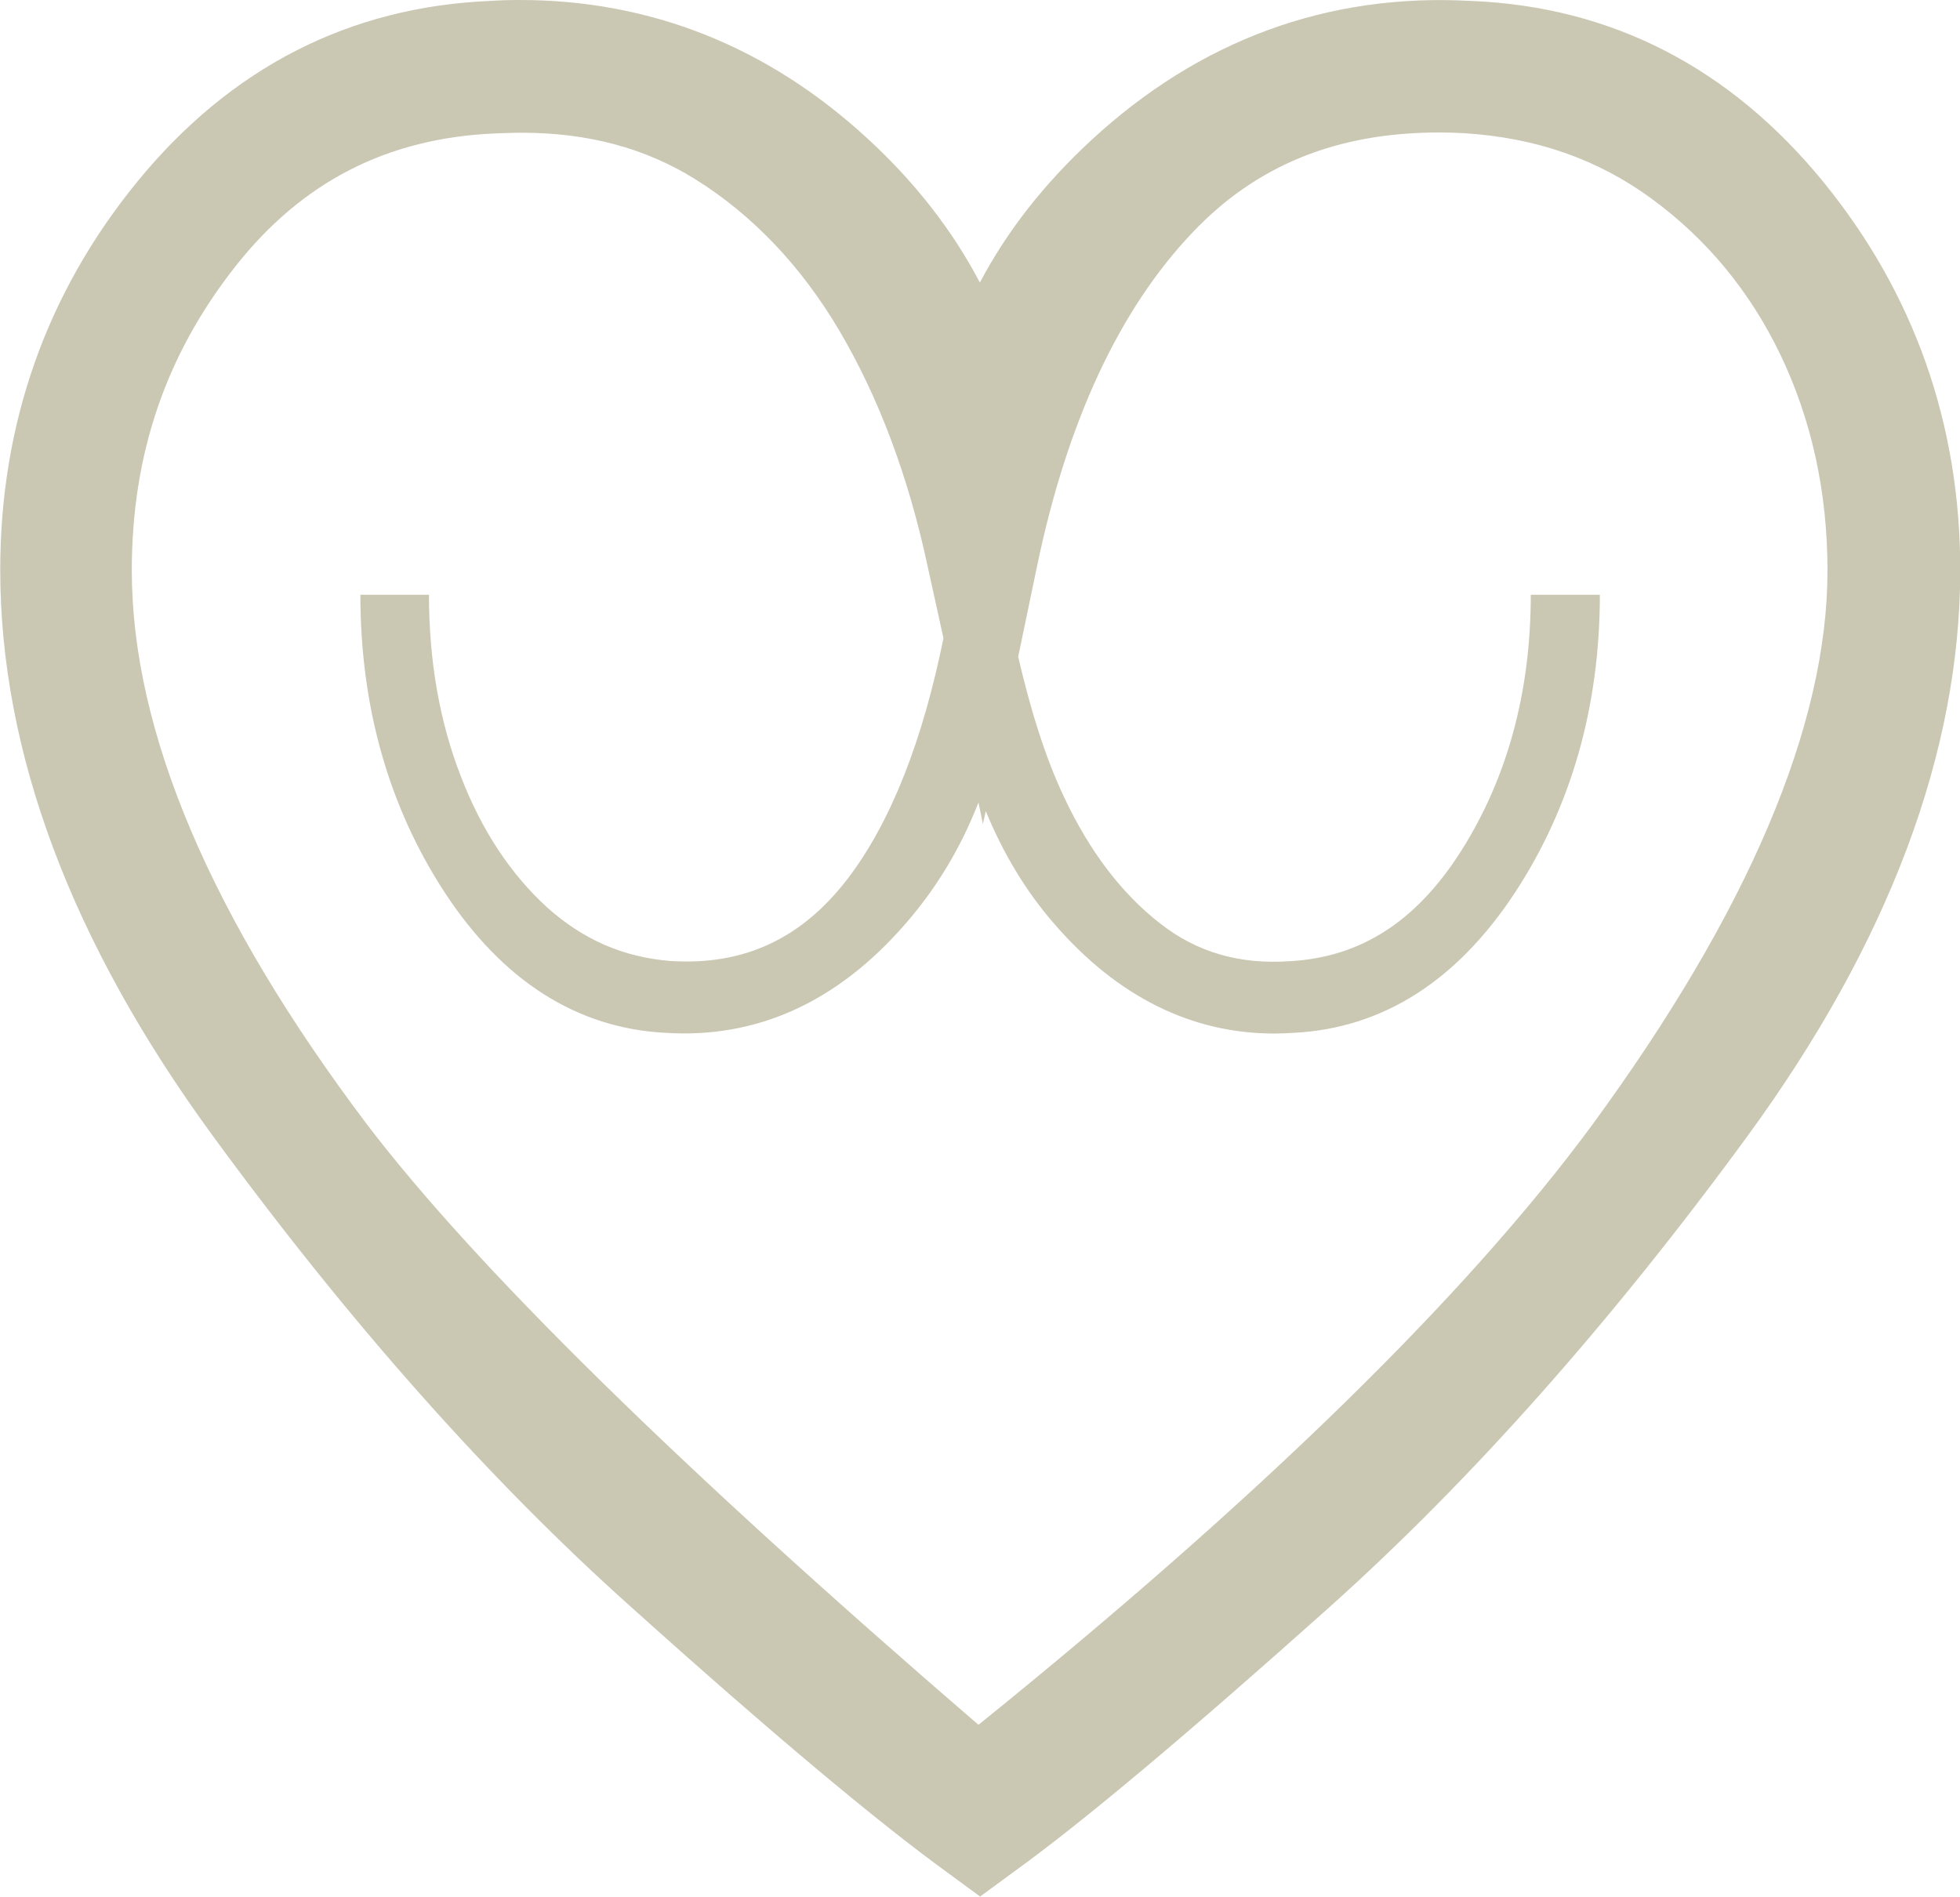
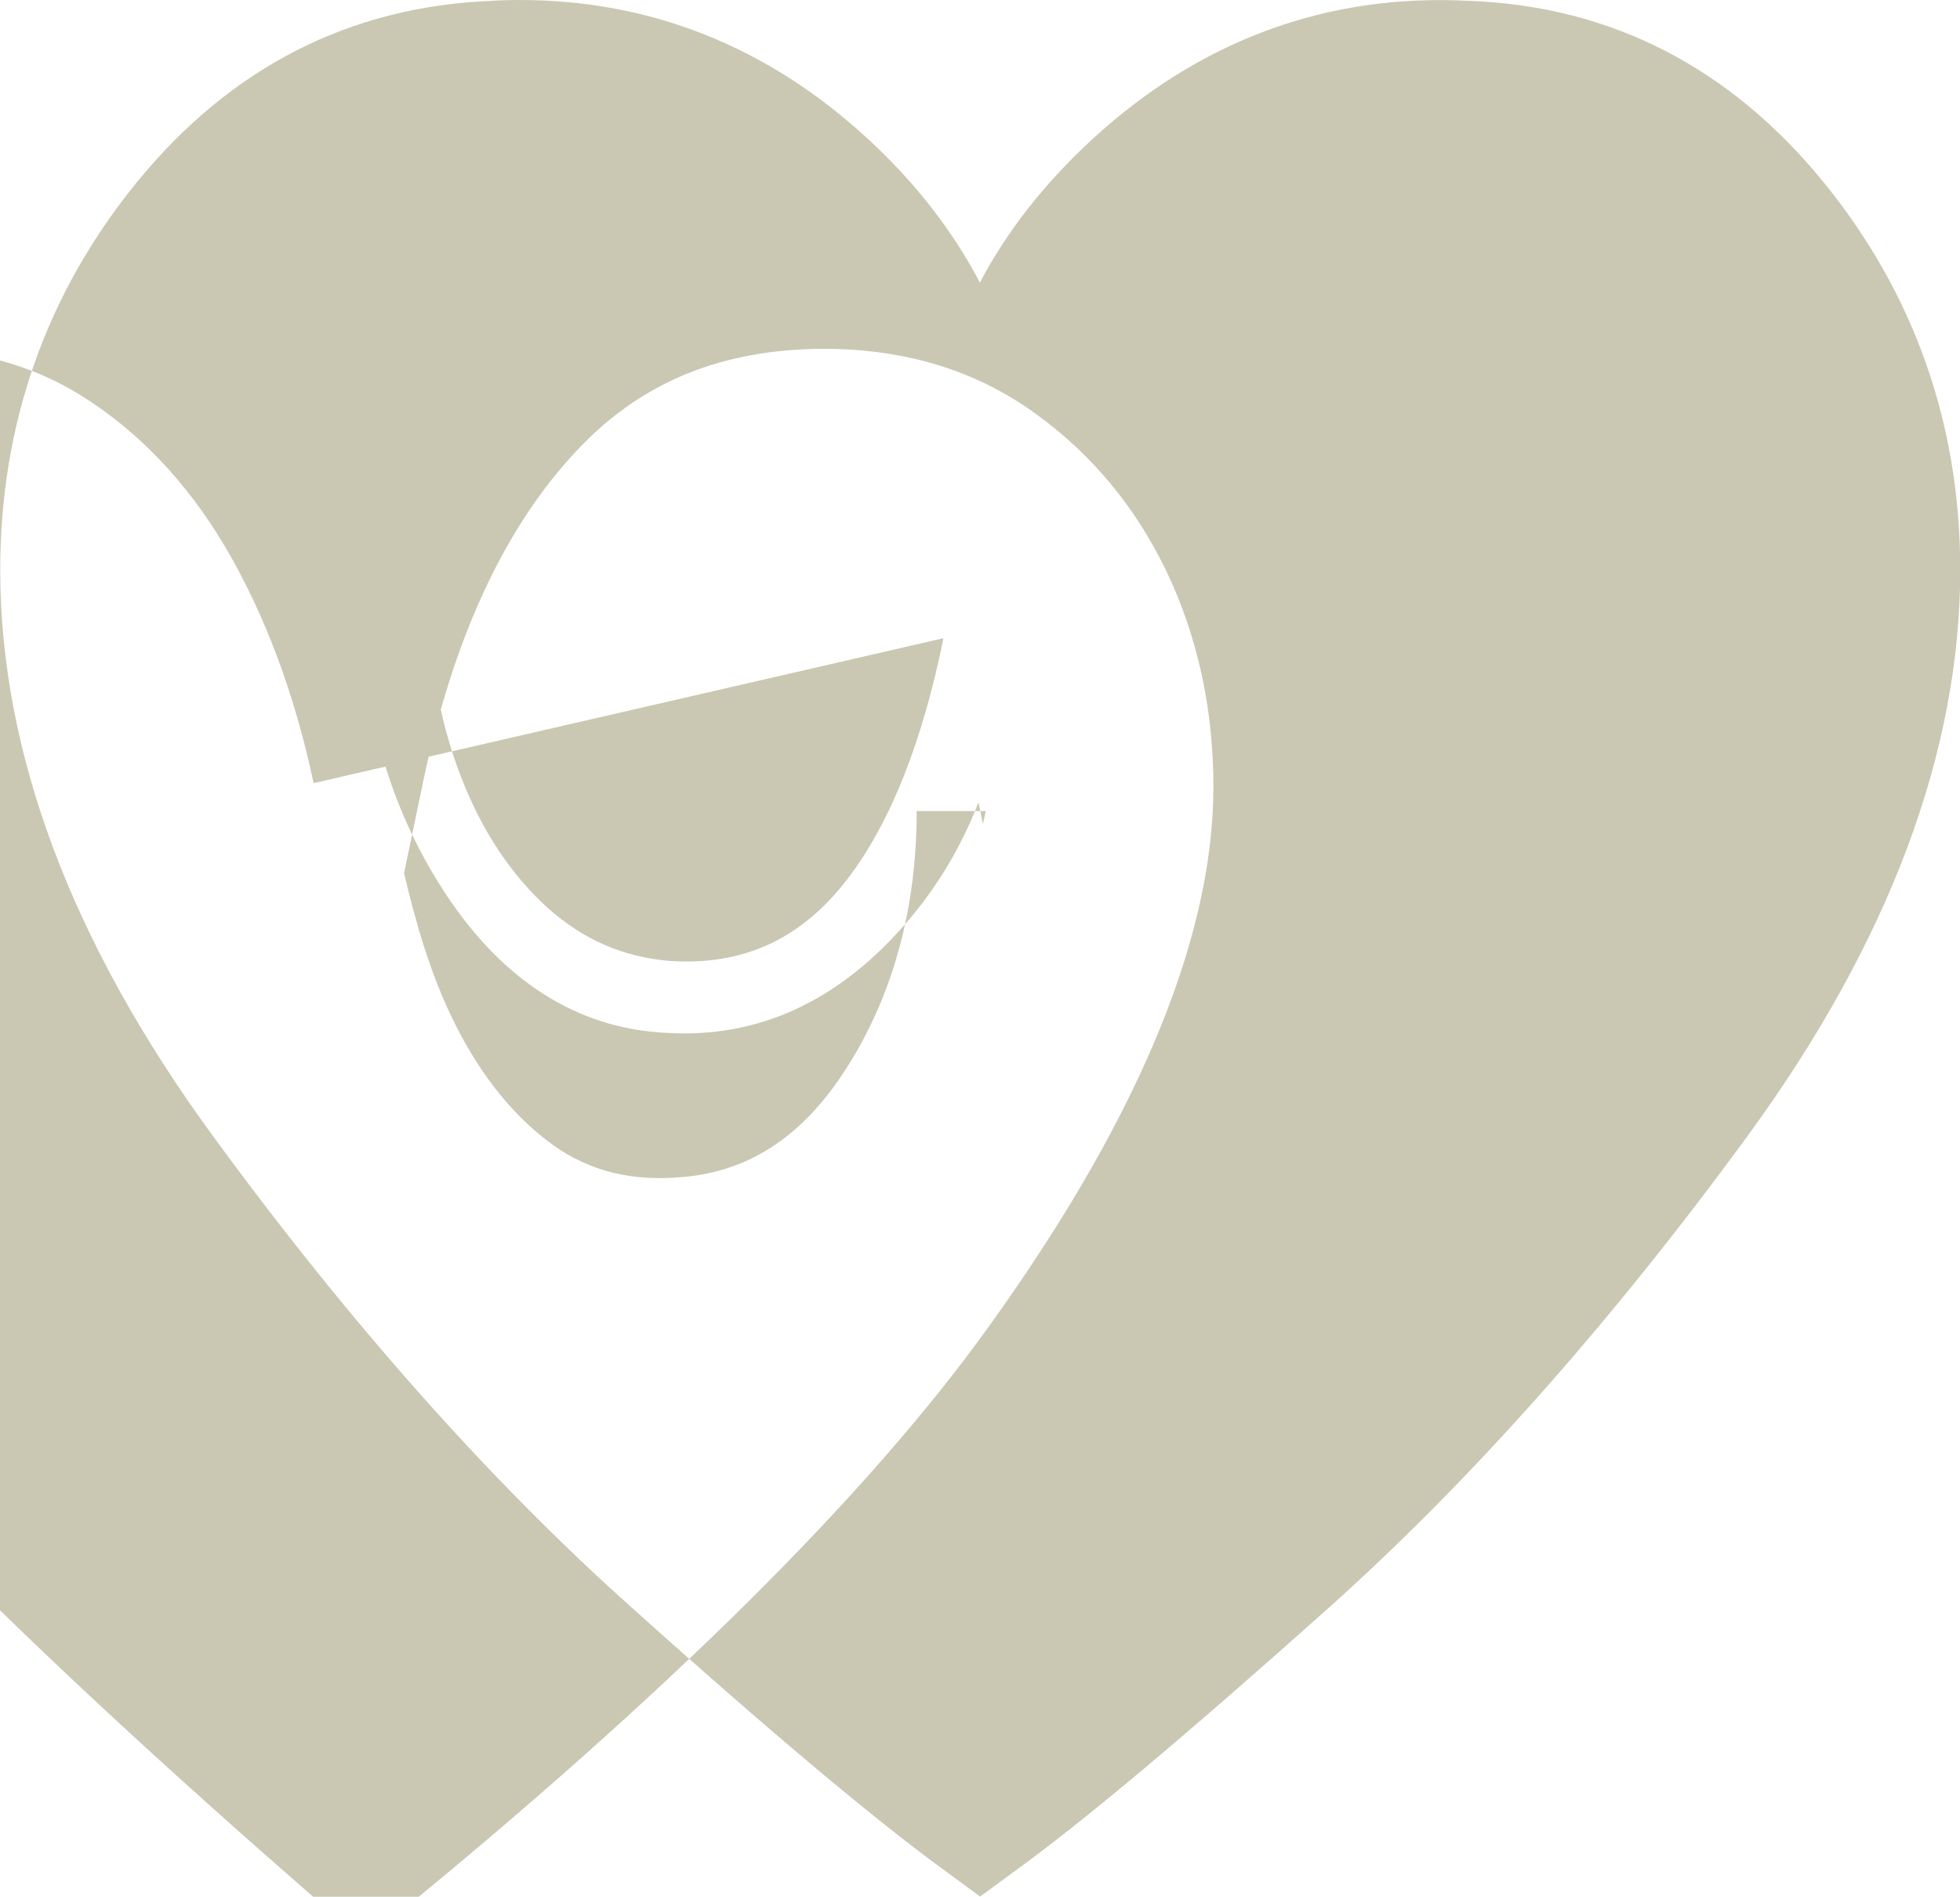
<svg xmlns="http://www.w3.org/2000/svg" id="svg3981" version="1.1" viewBox="0 0 8.343 8.075" height="8.075mm" width="8.343mm">
  <defs id="defs3975" />
  <g transform="translate(-67.361,-4.826)" id="layer1">
-     <path id="path3794" d="m 71.377,7.543 c -0.088,0.433 -0.222,0.78 -0.407,1.023 -0.196,0.256 -0.442,0.372 -0.758,0.351 -0.2,-0.017 -0.369,-0.091 -0.521,-0.227 -0.156,-0.142 -0.28,-0.329 -0.368,-0.558 -0.091,-0.233 -0.136,-0.493 -0.136,-0.774 h -0.292 c 0,0.475 0.12,0.901 0.358,1.266 0.247,0.378 0.565,0.58 0.941,0.599 0.389,0.025 0.732,-0.131 1.021,-0.464 0.136,-0.156 0.238,-0.329 0.311,-0.517 l 0.019,0.092 0.012,-0.055 c 0.072,0.175 0.168,0.339 0.295,0.484 0.267,0.307 0.582,0.463 0.933,0.463 0.028,0 0.055,-0.001 0.083,-0.003 0.379,-0.019 0.696,-0.222 0.943,-0.599 0.238,-0.364 0.36,-0.79 0.36,-1.266 h -0.294 c 0,0.412 -0.099,0.779 -0.296,1.09 -0.19,0.3 -0.427,0.453 -0.728,0.47 -0.214,0.015 -0.396,-0.037 -0.553,-0.16 -0.164,-0.127 -0.302,-0.309 -0.409,-0.537 -0.083,-0.175 -0.145,-0.38 -0.196,-0.599 l 0.08,-0.384 c 0.128,-0.616 0.35,-1.094 0.661,-1.421 0.271,-0.287 0.615,-0.427 1.05,-0.427 0.036,0 0.072,0.001 0.106,0.003 0.307,0.019 0.568,0.11 0.798,0.278 0.233,0.17 0.419,0.393 0.55,0.666 0.132,0.276 0.2,0.584 0.2,0.918 0,0.66 -0.338,1.454 -1.003,2.362 -0.537,0.728 -1.415,1.586 -2.611,2.552 -1.264,-1.089 -2.139,-1.947 -2.602,-2.555 -0.664,-0.879 -1.002,-1.673 -1.002,-2.359 0,-0.496 0.145,-0.919 0.441,-1.295 0.285,-0.361 0.646,-0.546 1.105,-0.566 0.039,-0.001 0.074,-0.003 0.112,-0.003 0.284,0 0.526,0.065 0.739,0.197 0.247,0.154 0.453,0.372 0.615,0.646 0.168,0.285 0.295,0.624 0.376,1.005 z m 2.245,-2.713 c -0.61,-0.034 -1.155,0.167 -1.616,0.593 -0.2,0.185 -0.358,0.386 -0.474,0.606 -0.117,-0.223 -0.276,-0.427 -0.477,-0.612 -0.426,-0.393 -0.925,-0.591 -1.481,-0.591 -0.043,0 -0.085,0.001 -0.127,0.004 -0.599,0.025 -1.105,0.284 -1.502,0.77 -0.387,0.474 -0.583,1.031 -0.583,1.652 0,0.777 0.303,1.586 0.903,2.407 0.58,0.794 1.18,1.47 1.783,2.009 0.595,0.535 1.049,0.915 1.346,1.13 l 0.139,0.102 0.139,-0.102 c 0.3,-0.216 0.752,-0.597 1.348,-1.13 0.602,-0.539 1.202,-1.215 1.782,-2.009 0.599,-0.821 0.903,-1.632 0.903,-2.407 0,-0.621 -0.196,-1.177 -0.583,-1.652 -0.397,-0.486 -0.901,-0.746 -1.499,-0.77" style="fill:#cac7b3;fill-opacity:1;fill-rule:nonzero;stroke:none;stroke-width:0.353" />
+     <path id="path3794" d="m 71.377,7.543 c -0.088,0.433 -0.222,0.78 -0.407,1.023 -0.196,0.256 -0.442,0.372 -0.758,0.351 -0.2,-0.017 -0.369,-0.091 -0.521,-0.227 -0.156,-0.142 -0.28,-0.329 -0.368,-0.558 -0.091,-0.233 -0.136,-0.493 -0.136,-0.774 h -0.292 c 0,0.475 0.12,0.901 0.358,1.266 0.247,0.378 0.565,0.58 0.941,0.599 0.389,0.025 0.732,-0.131 1.021,-0.464 0.136,-0.156 0.238,-0.329 0.311,-0.517 l 0.019,0.092 0.012,-0.055 h -0.294 c 0,0.412 -0.099,0.779 -0.296,1.09 -0.19,0.3 -0.427,0.453 -0.728,0.47 -0.214,0.015 -0.396,-0.037 -0.553,-0.16 -0.164,-0.127 -0.302,-0.309 -0.409,-0.537 -0.083,-0.175 -0.145,-0.38 -0.196,-0.599 l 0.08,-0.384 c 0.128,-0.616 0.35,-1.094 0.661,-1.421 0.271,-0.287 0.615,-0.427 1.05,-0.427 0.036,0 0.072,0.001 0.106,0.003 0.307,0.019 0.568,0.11 0.798,0.278 0.233,0.17 0.419,0.393 0.55,0.666 0.132,0.276 0.2,0.584 0.2,0.918 0,0.66 -0.338,1.454 -1.003,2.362 -0.537,0.728 -1.415,1.586 -2.611,2.552 -1.264,-1.089 -2.139,-1.947 -2.602,-2.555 -0.664,-0.879 -1.002,-1.673 -1.002,-2.359 0,-0.496 0.145,-0.919 0.441,-1.295 0.285,-0.361 0.646,-0.546 1.105,-0.566 0.039,-0.001 0.074,-0.003 0.112,-0.003 0.284,0 0.526,0.065 0.739,0.197 0.247,0.154 0.453,0.372 0.615,0.646 0.168,0.285 0.295,0.624 0.376,1.005 z m 2.245,-2.713 c -0.61,-0.034 -1.155,0.167 -1.616,0.593 -0.2,0.185 -0.358,0.386 -0.474,0.606 -0.117,-0.223 -0.276,-0.427 -0.477,-0.612 -0.426,-0.393 -0.925,-0.591 -1.481,-0.591 -0.043,0 -0.085,0.001 -0.127,0.004 -0.599,0.025 -1.105,0.284 -1.502,0.77 -0.387,0.474 -0.583,1.031 -0.583,1.652 0,0.777 0.303,1.586 0.903,2.407 0.58,0.794 1.18,1.47 1.783,2.009 0.595,0.535 1.049,0.915 1.346,1.13 l 0.139,0.102 0.139,-0.102 c 0.3,-0.216 0.752,-0.597 1.348,-1.13 0.602,-0.539 1.202,-1.215 1.782,-2.009 0.599,-0.821 0.903,-1.632 0.903,-2.407 0,-0.621 -0.196,-1.177 -0.583,-1.652 -0.397,-0.486 -0.901,-0.746 -1.499,-0.77" style="fill:#cac7b3;fill-opacity:1;fill-rule:nonzero;stroke:none;stroke-width:0.353" />
  </g>
</svg>